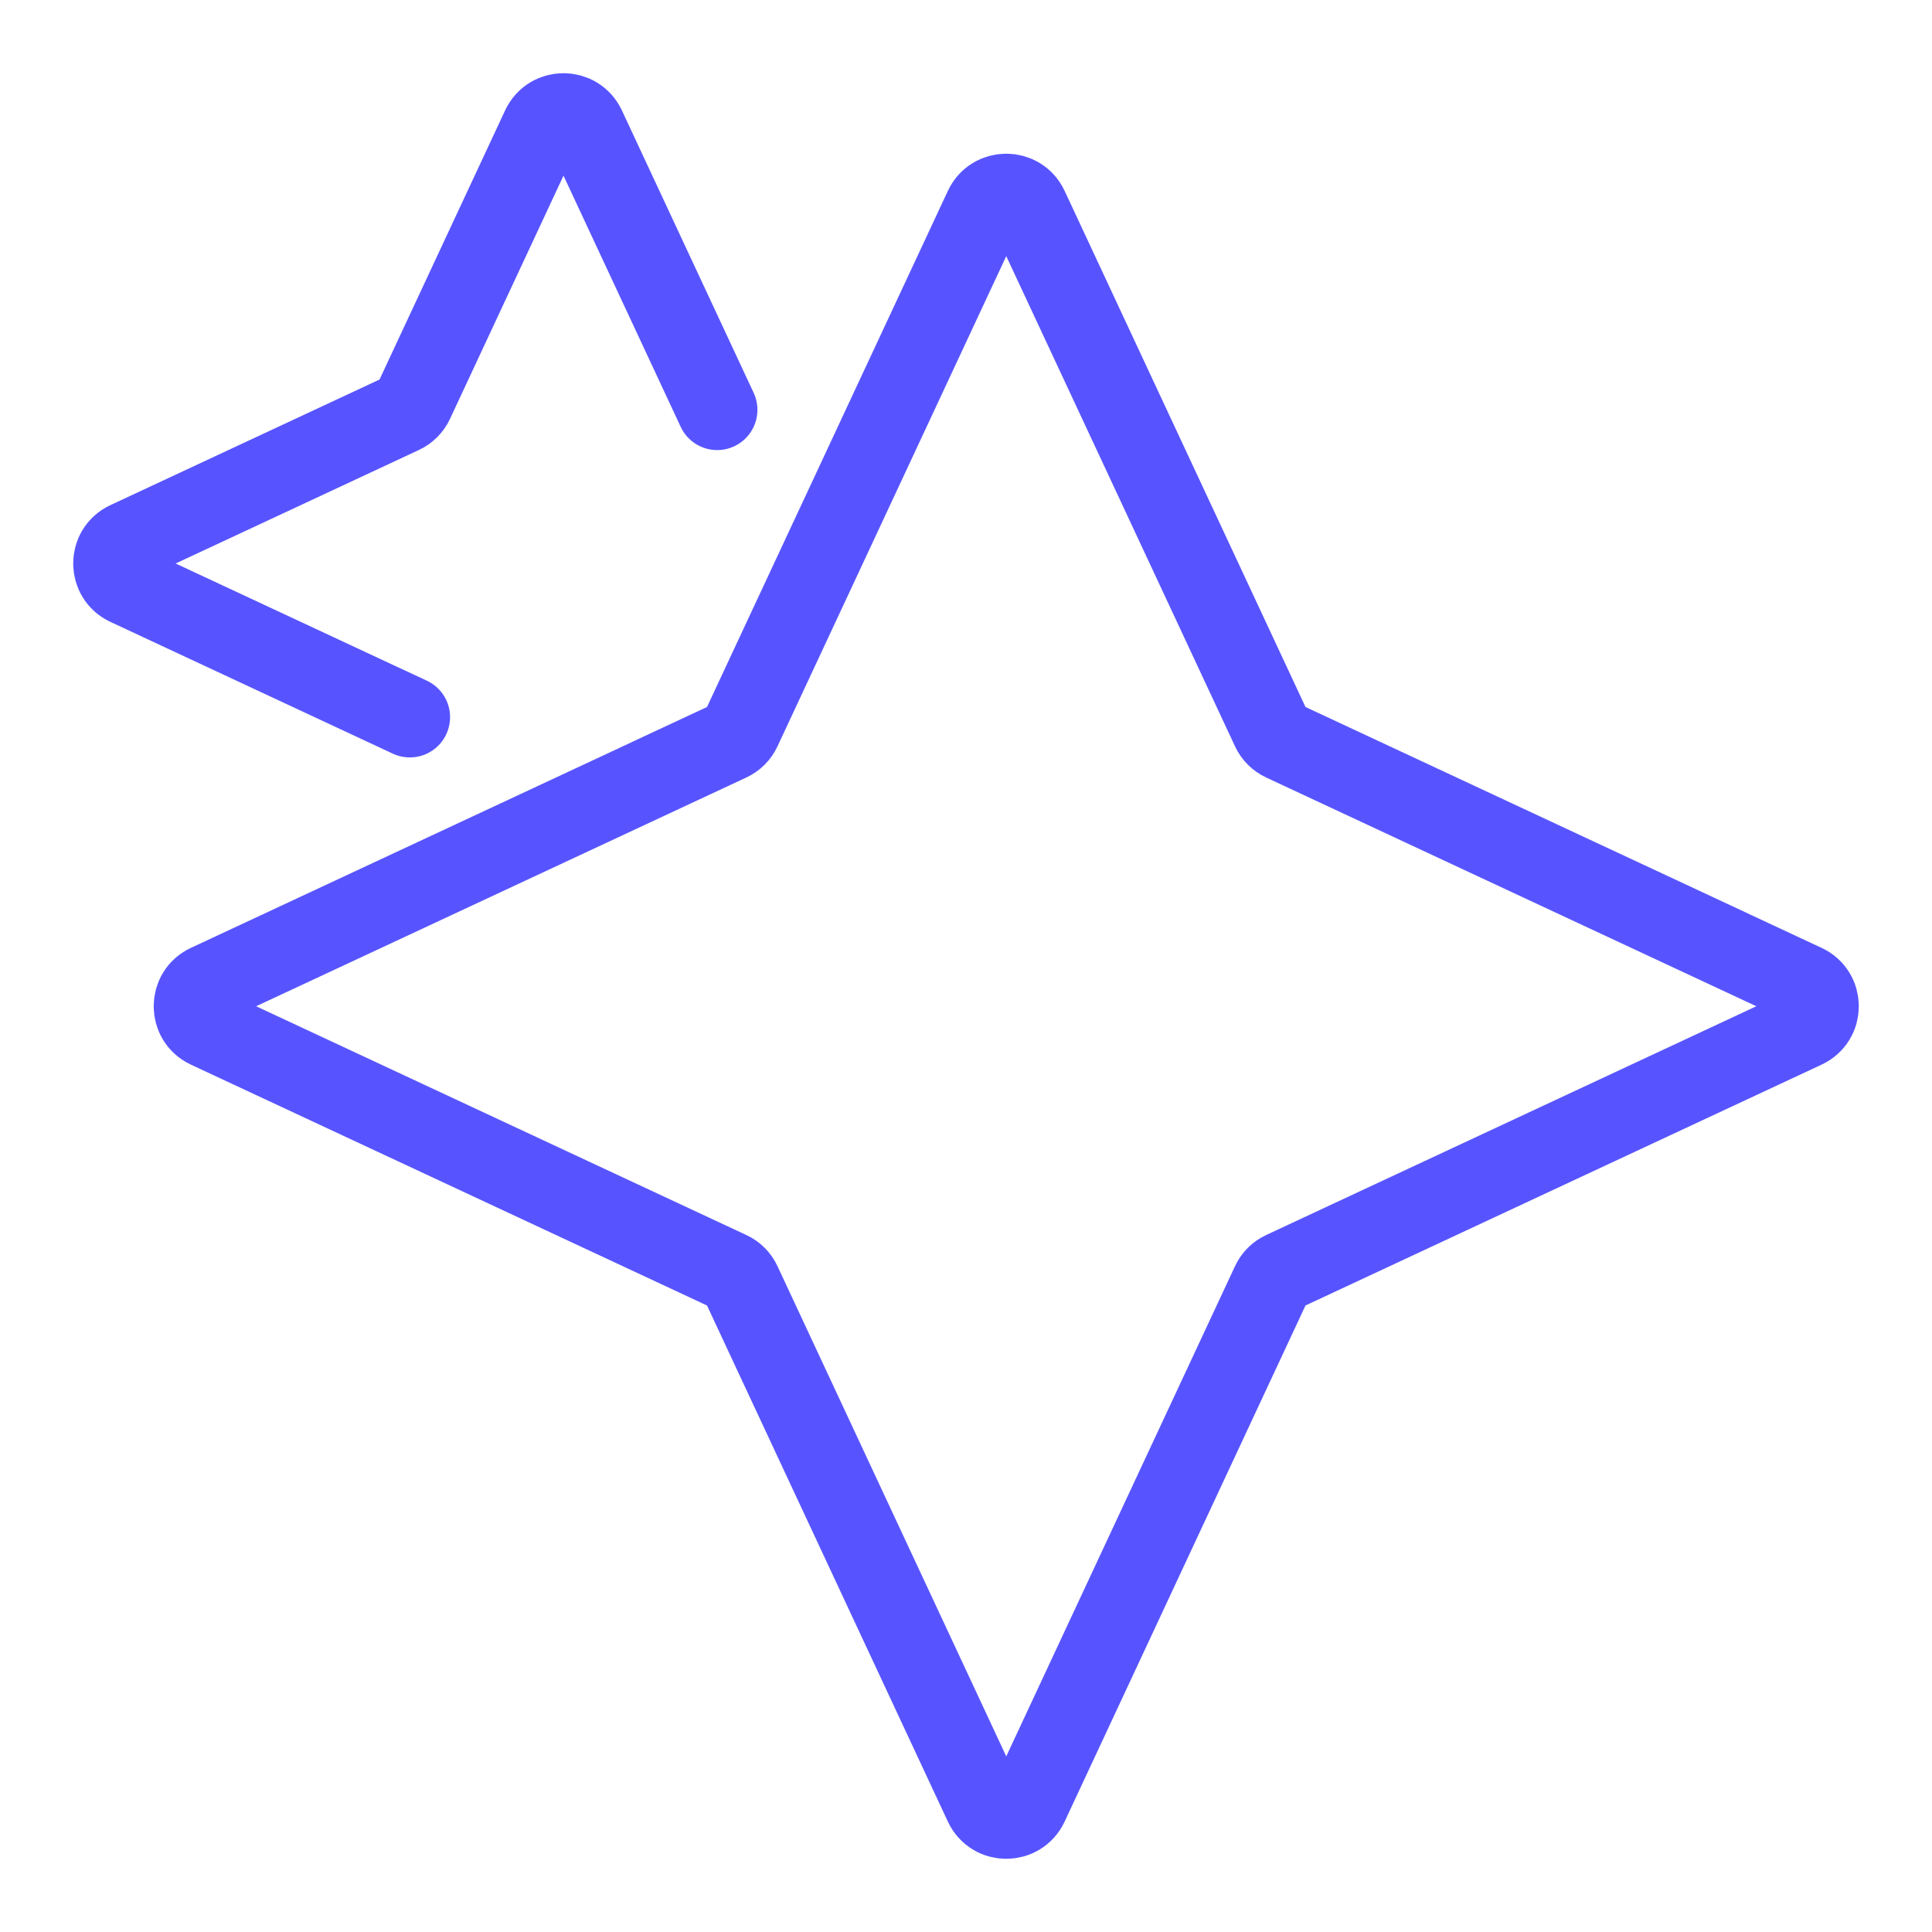
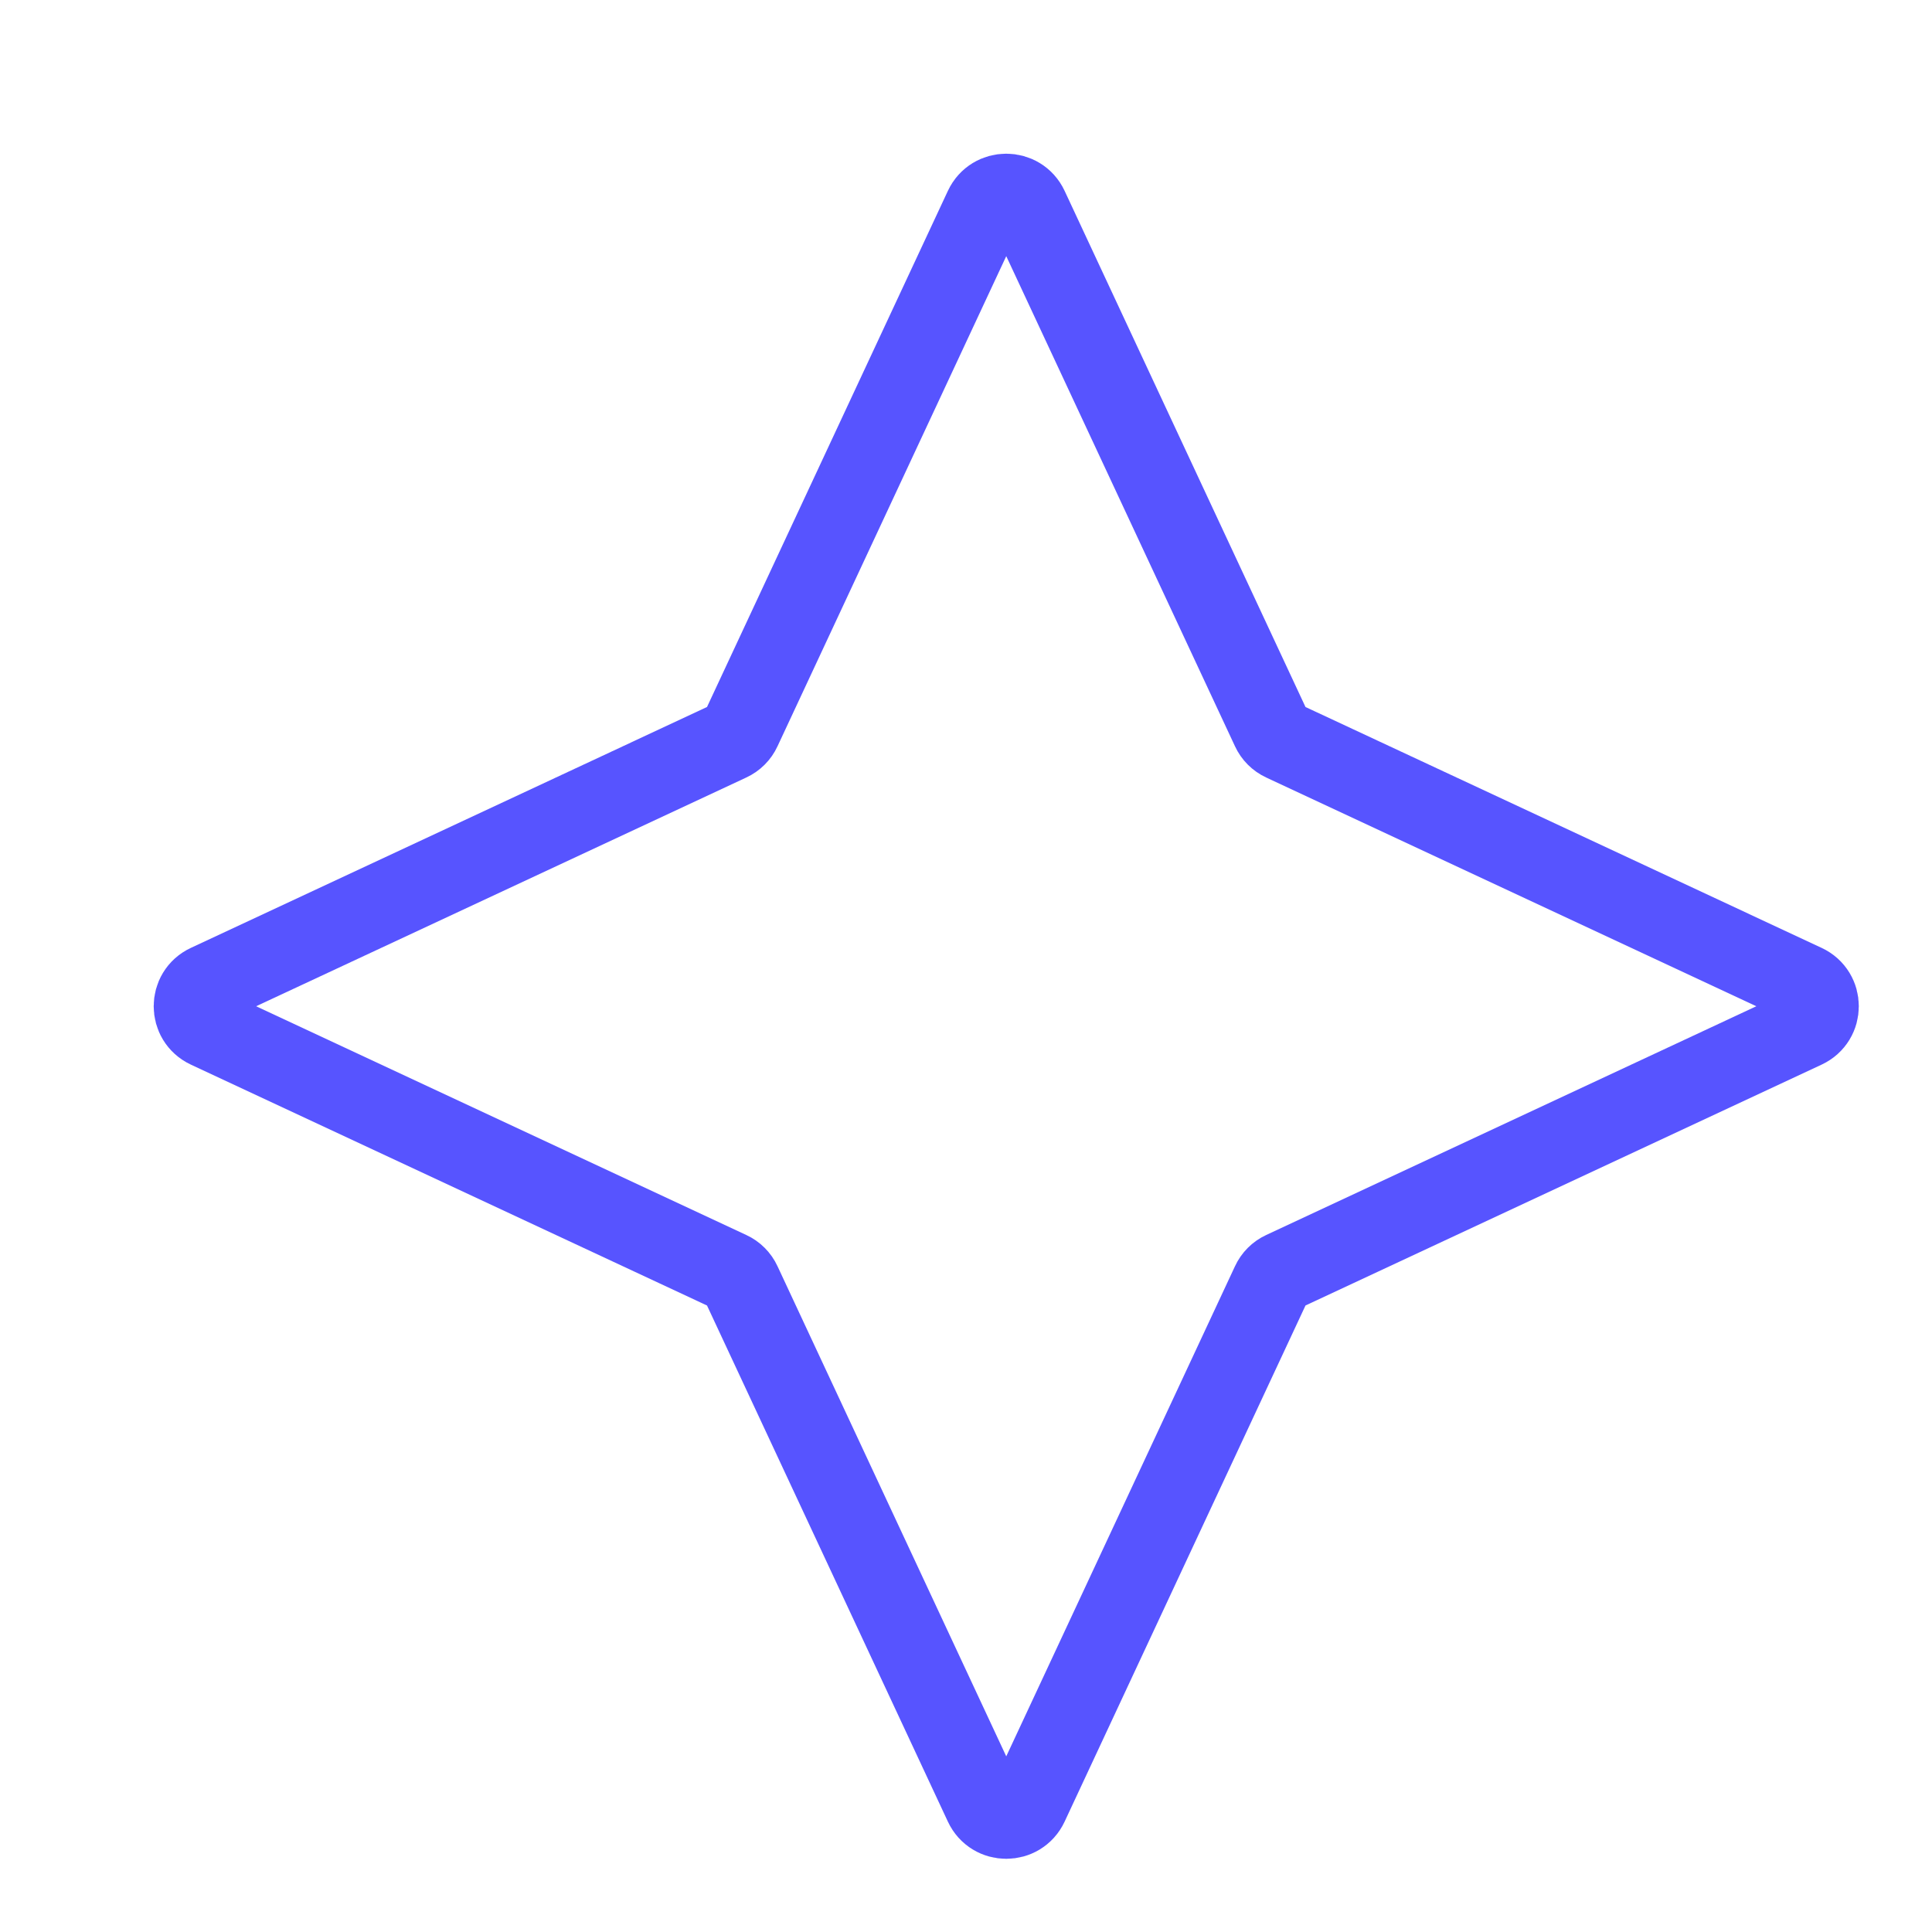
<svg xmlns="http://www.w3.org/2000/svg" width="48" height="48" viewBox="0 0 48 48" fill="none">
  <path d="M24.456 5.165C24.672 4.703 25.328 4.703 25.544 5.165L31.59 18.12C31.649 18.248 31.752 18.351 31.88 18.41L44.835 24.456C45.297 24.672 45.297 25.328 44.835 25.544L31.88 31.59C31.752 31.649 31.649 31.752 31.59 31.88L25.544 44.835C25.328 45.297 24.672 45.297 24.456 44.835L18.41 31.88C18.351 31.752 18.248 31.649 18.12 31.59L5.165 25.544C4.703 25.328 4.703 24.672 5.165 24.456L18.12 18.41C18.248 18.351 18.351 18.248 18.41 18.12L24.456 5.165Z" stroke="#5754FF" stroke-width="2" stroke-linecap="round" stroke-linejoin="round" />
-   <path d="M10.182 17.818L3.165 14.544C2.703 14.328 2.703 13.672 3.165 13.456L9.984 10.274C10.112 10.214 10.214 10.112 10.274 9.984L13.456 3.165C13.672 2.703 14.328 2.703 14.544 3.165L17.818 10.182" stroke="#5754FF" stroke-width="2" stroke-linecap="round" stroke-linejoin="round" />
</svg>